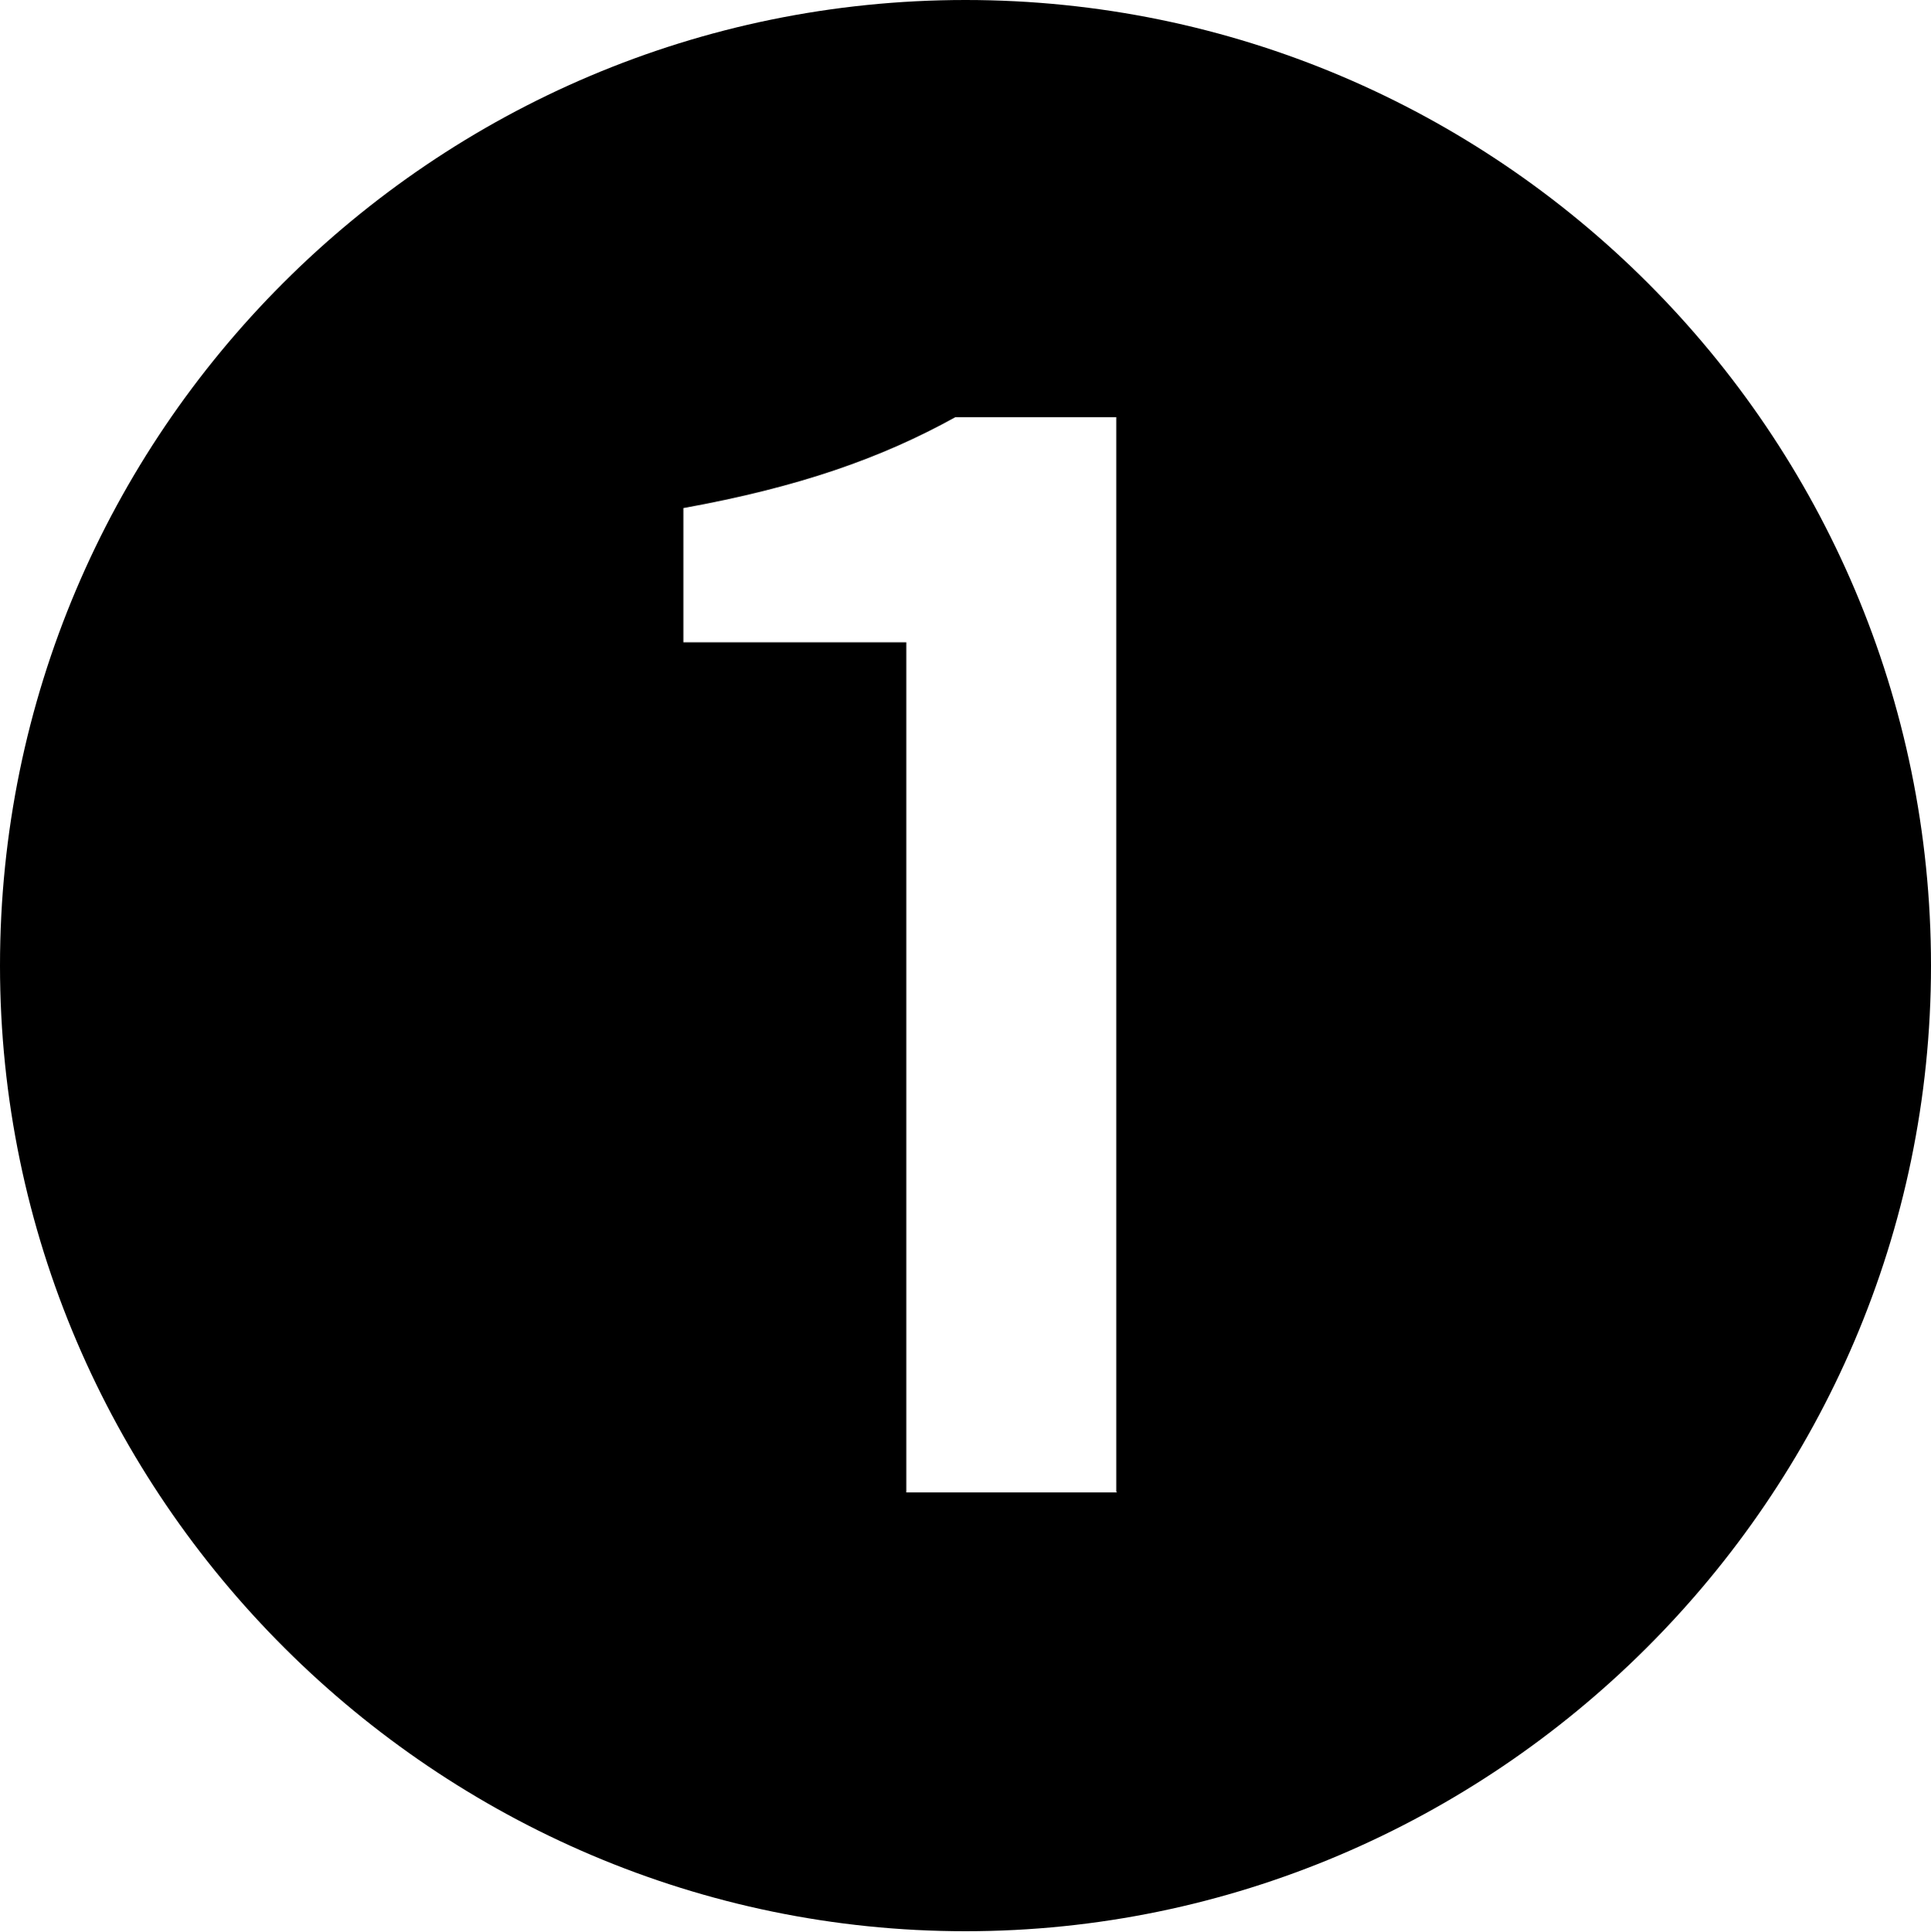
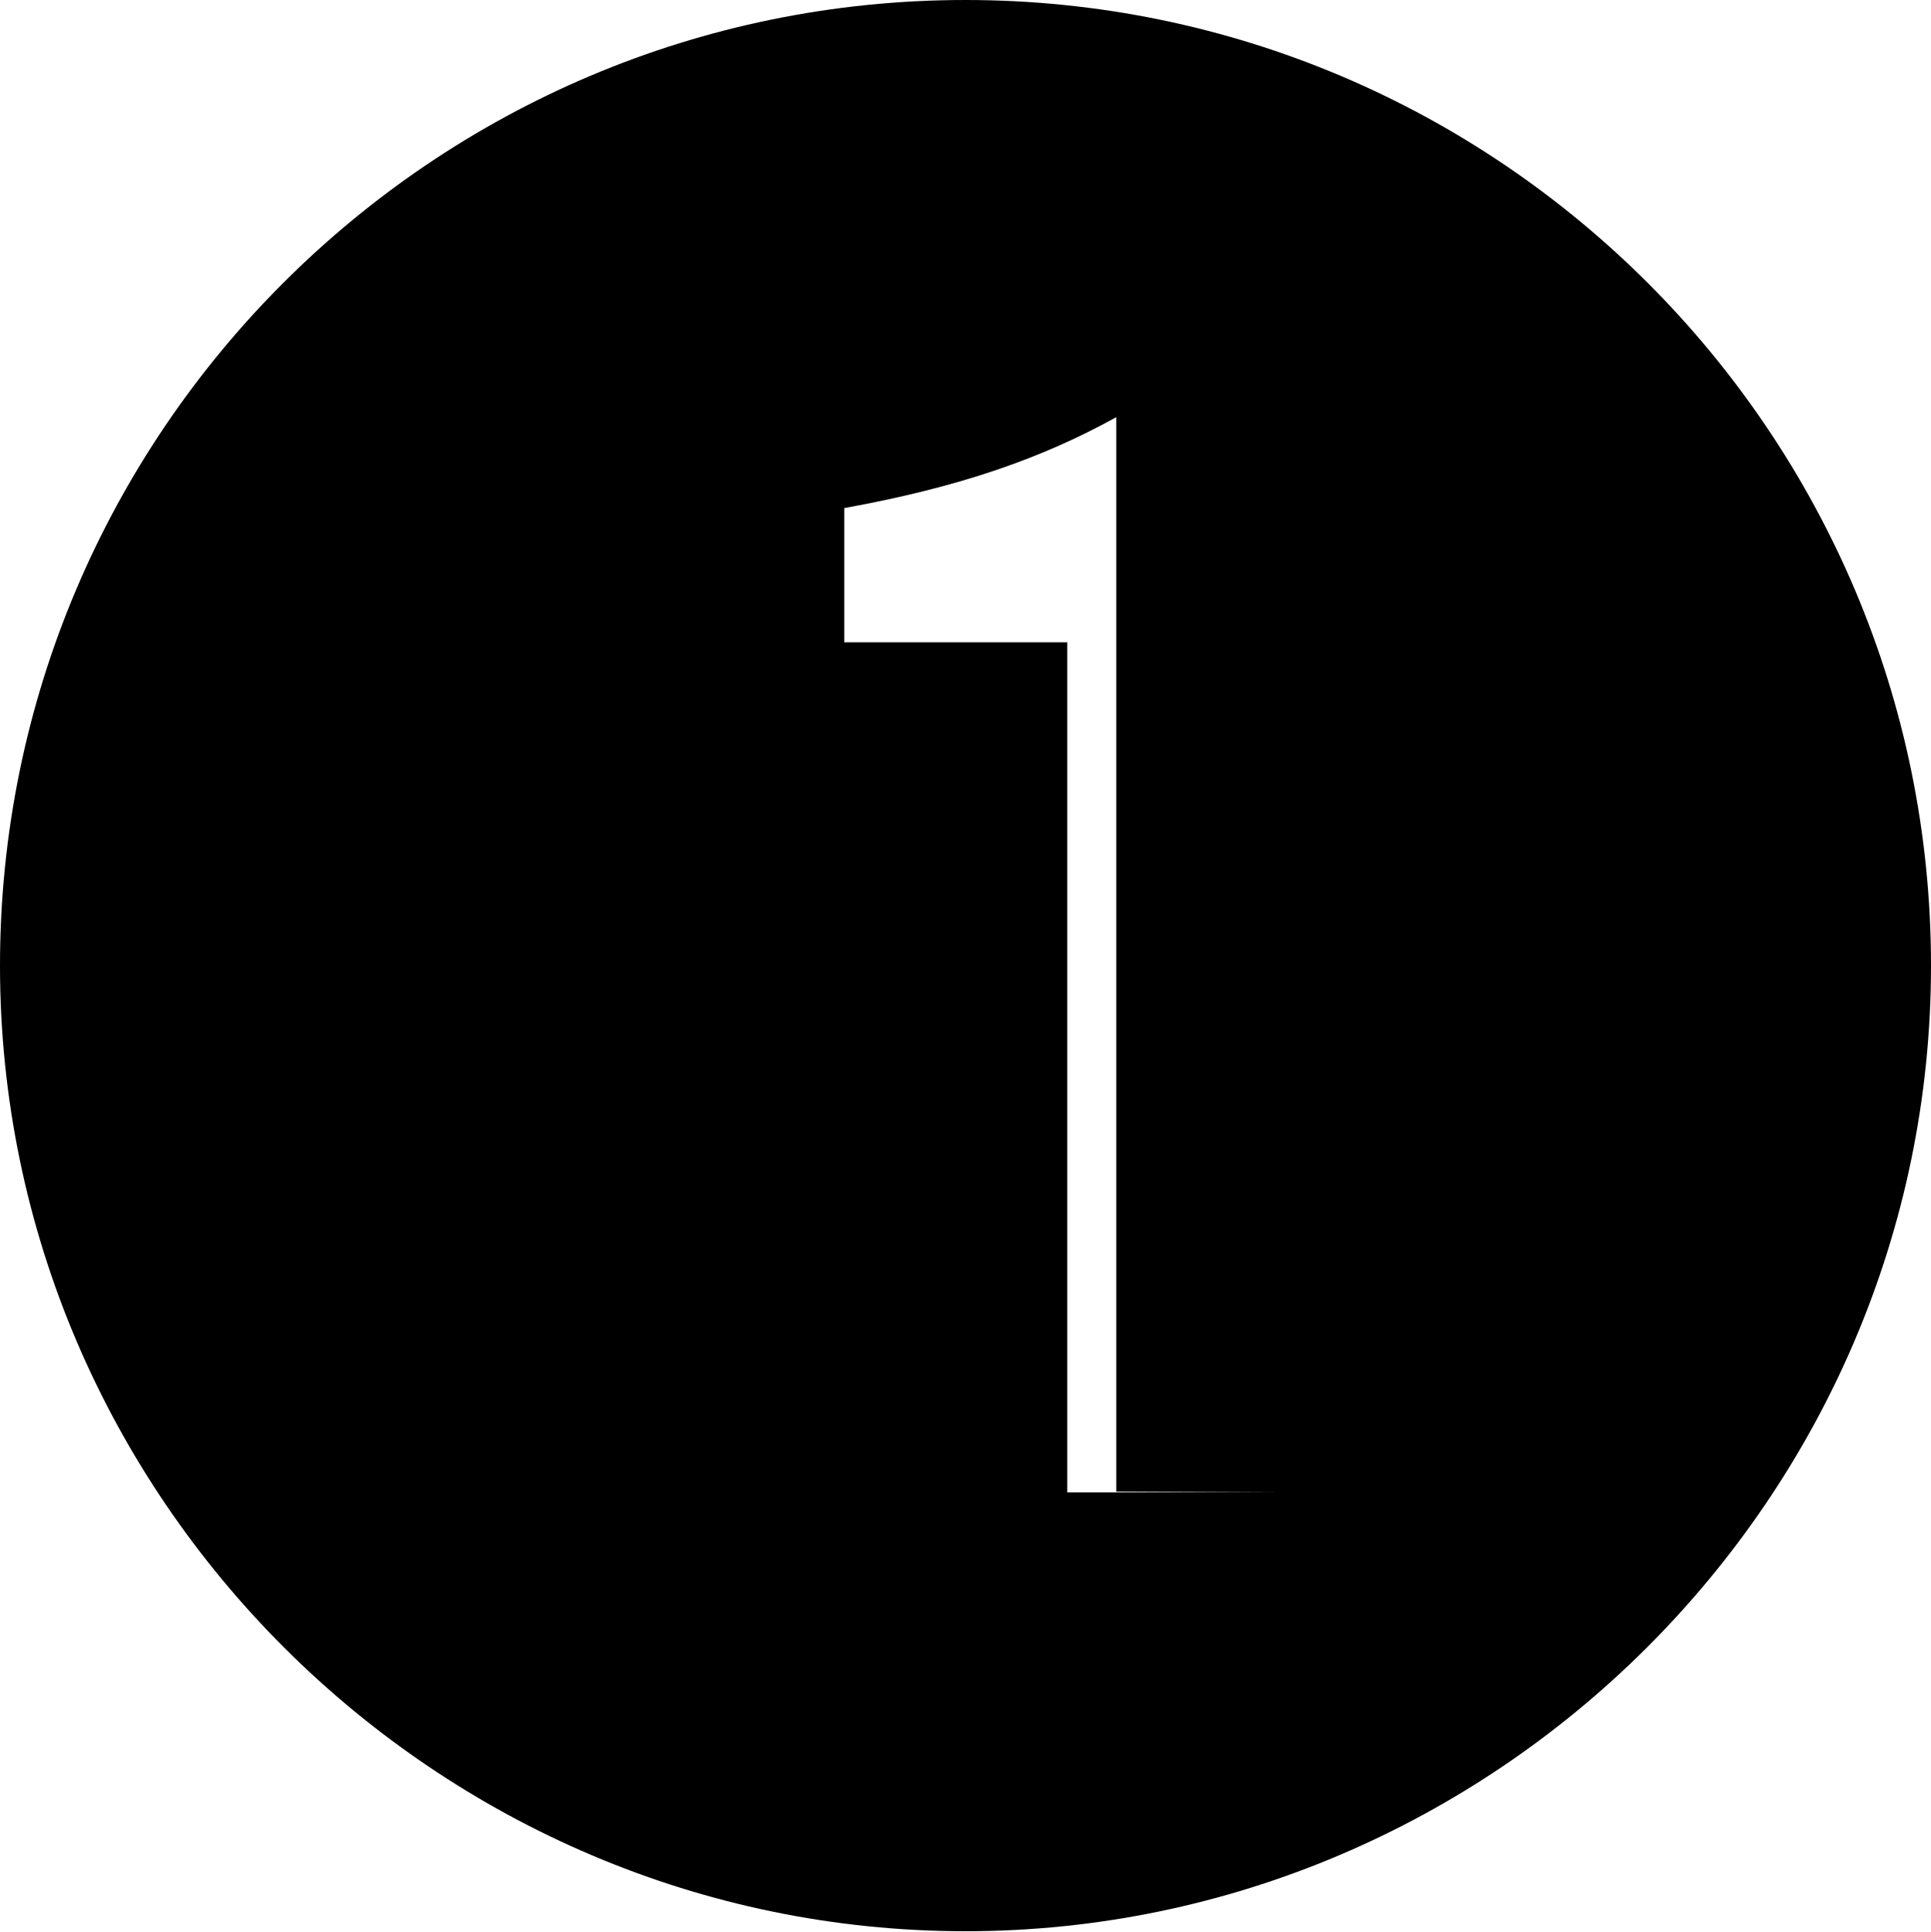
<svg xmlns="http://www.w3.org/2000/svg" data-name="レイヤー 2" viewBox="0 0 26.76 26.77">
-   <path d="M0 13.38C0 6 6 0 13.38 0s13.38 6 13.38 13.38-6.06 13.38-13.38 13.38S0 20.76 0 13.38Zm15.47 7.29V5.78h-2.23c-1.03.57-2.17.97-3.77 1.26V8.9h3.09v11.78h2.92Z" data-name="レイアウト" style="stroke-width:0" />
+   <path d="M0 13.38C0 6 6 0 13.38 0s13.38 6 13.38 13.38-6.06 13.38-13.38 13.38S0 20.76 0 13.38Zm15.47 7.29V5.78c-1.03.57-2.17.97-3.77 1.26V8.9h3.09v11.78h2.92Z" data-name="レイアウト" style="stroke-width:0" />
</svg>